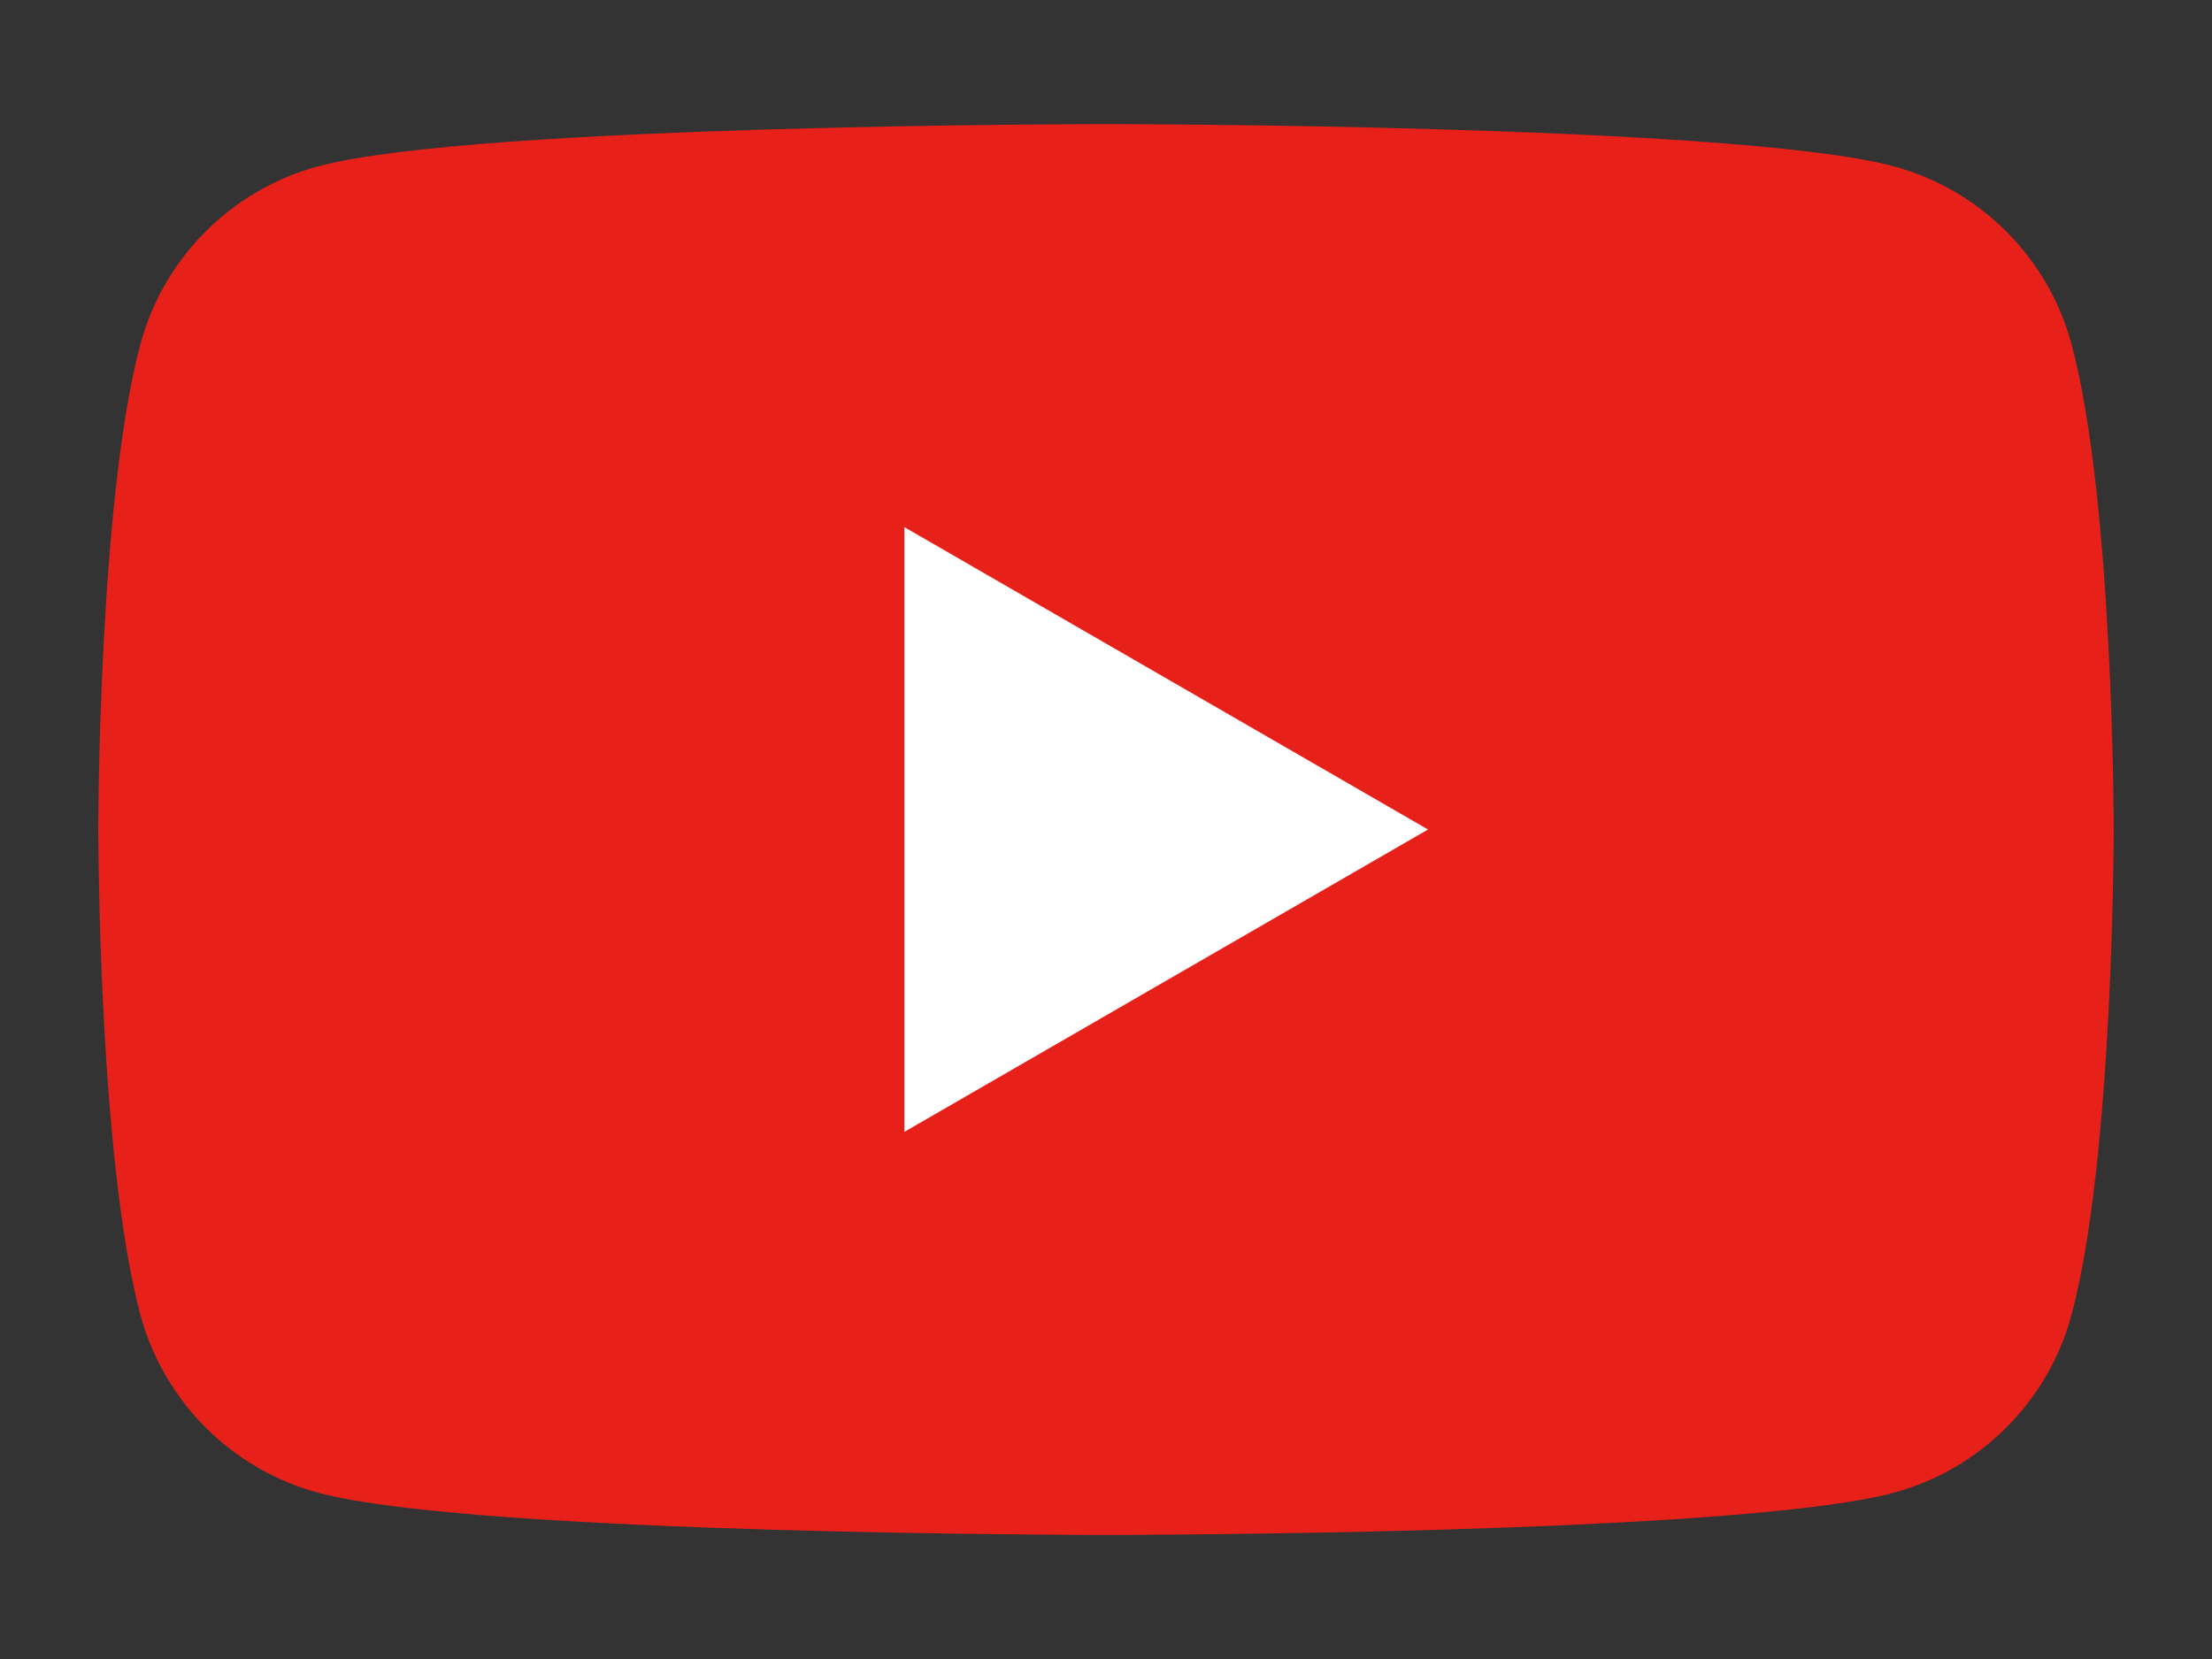
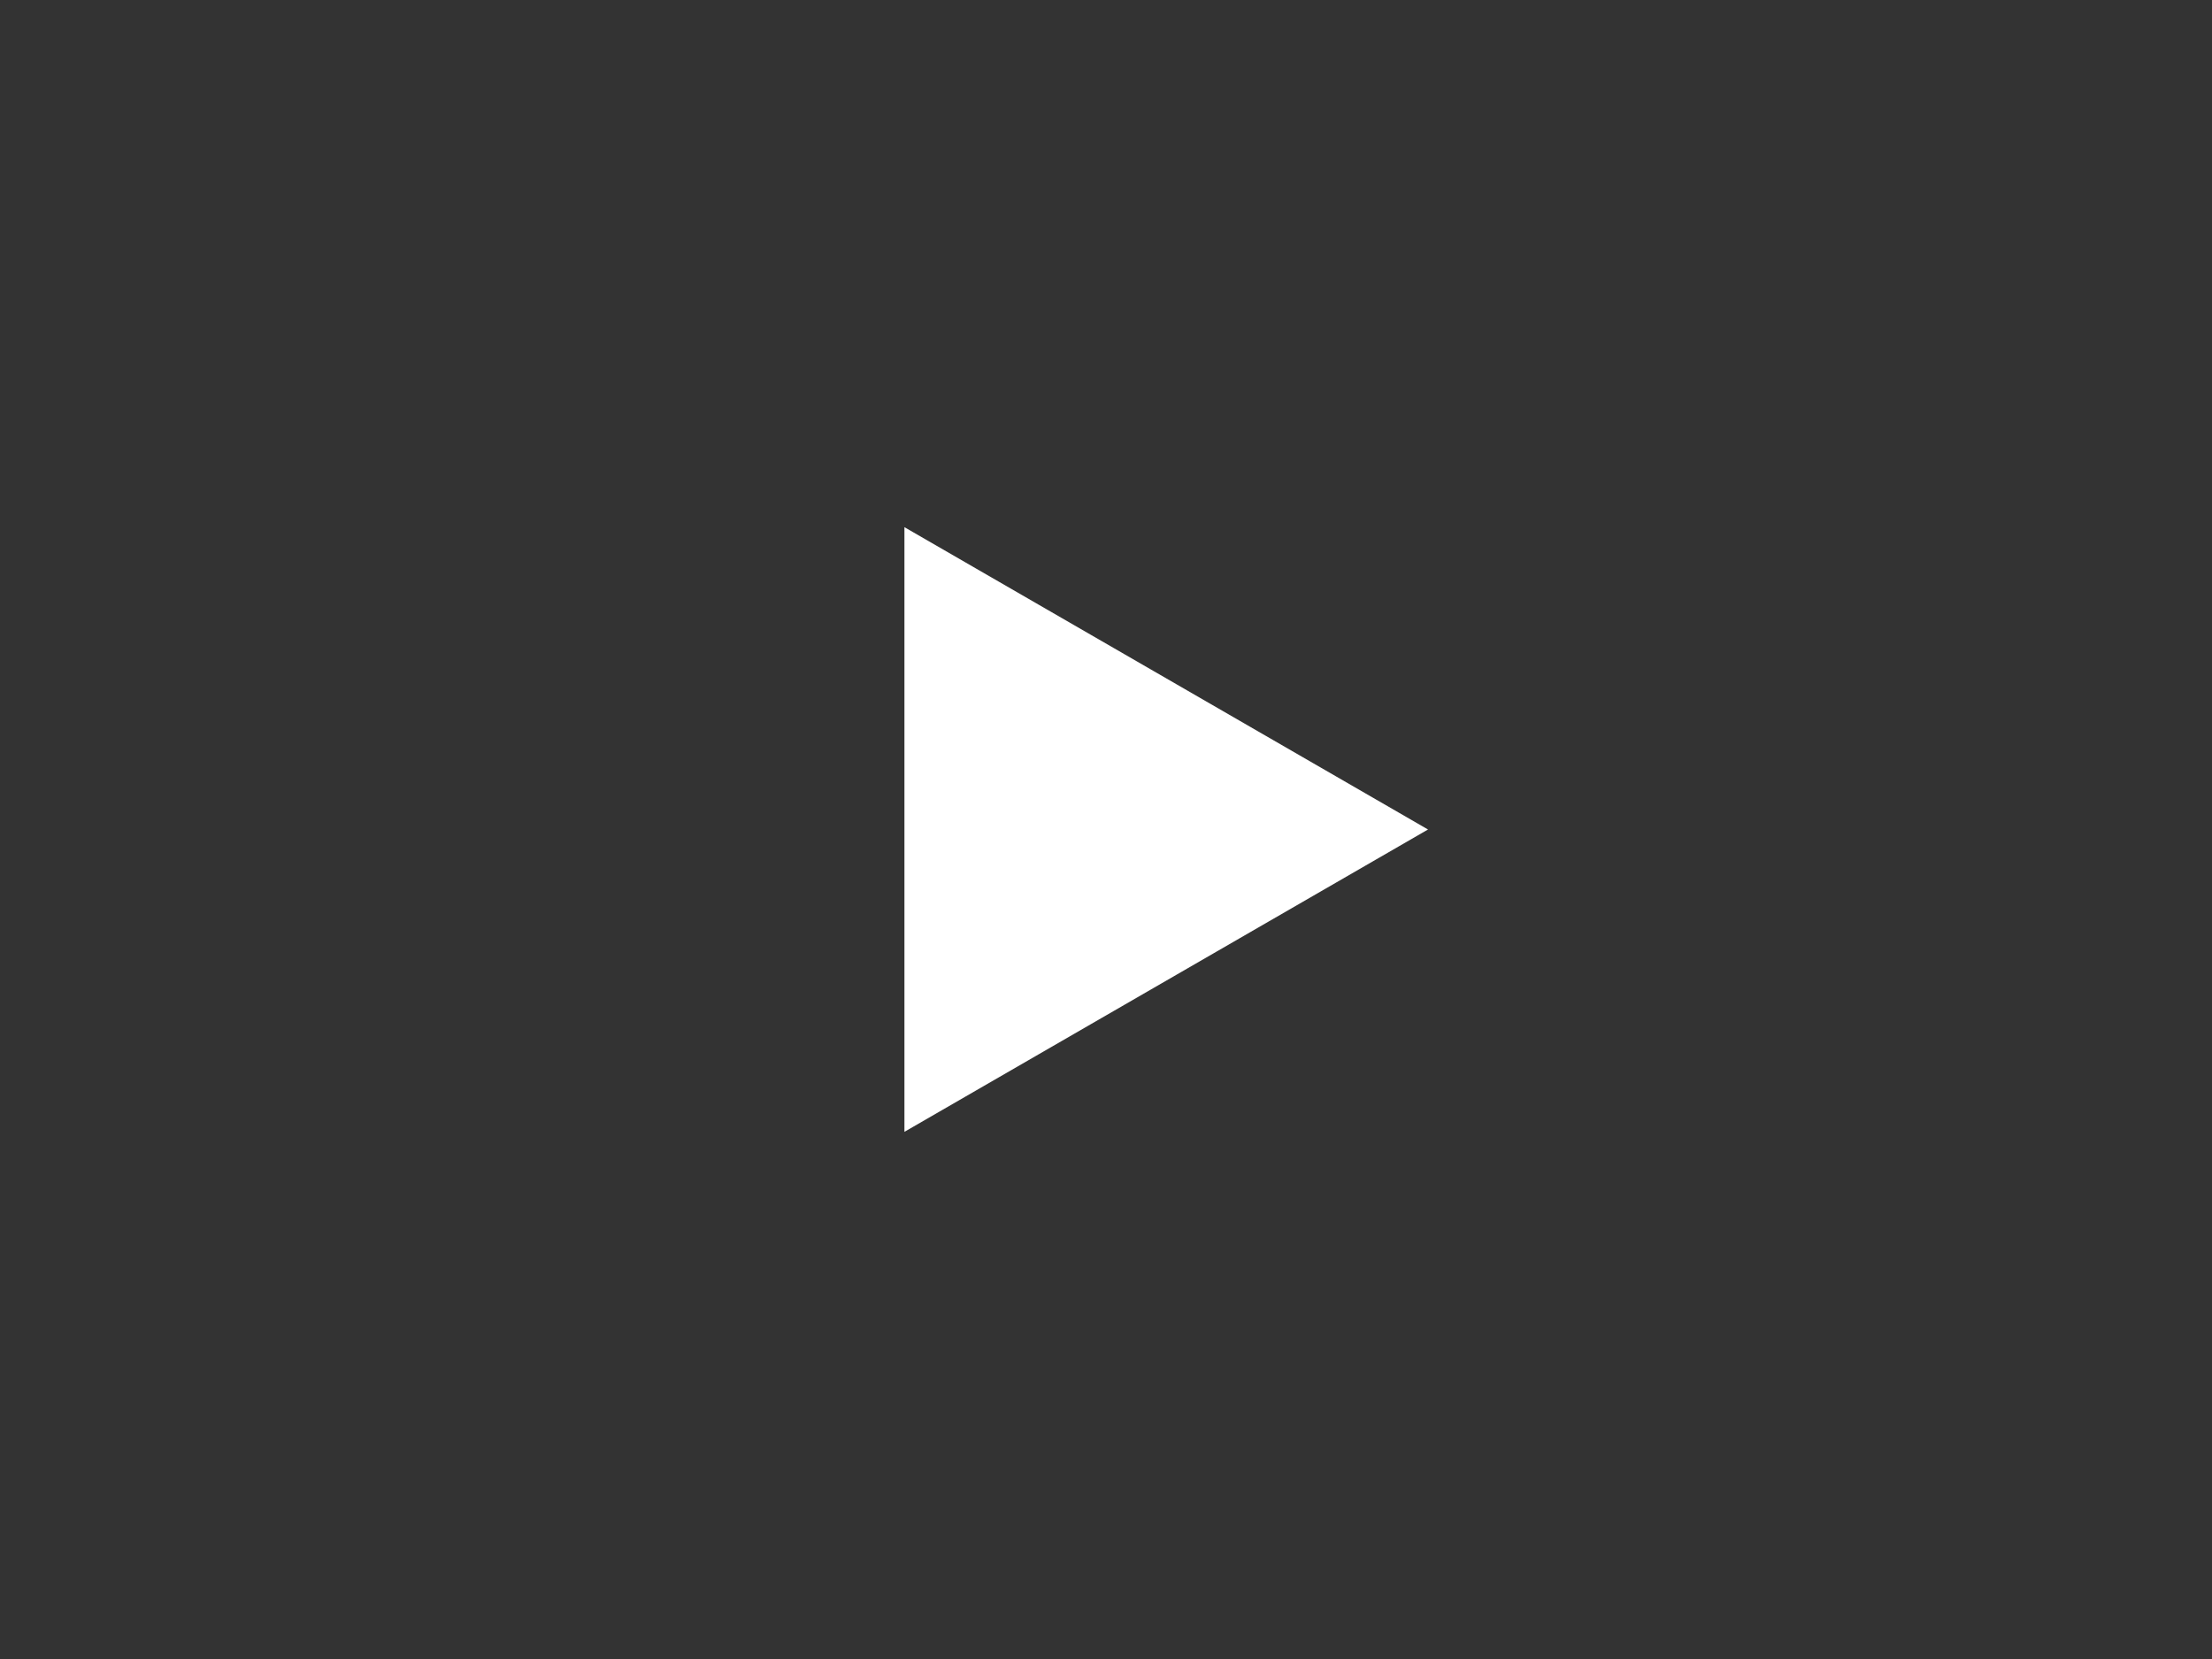
<svg xmlns="http://www.w3.org/2000/svg" version="1.1" x="0px" y="0px" width="40px" height="30px" viewBox="-1.777 -2.244 40 30" enable-background="new -1.777 -2.244 40 30" xml:space="preserve">
  <rect x="-1.777" y="-2.244" width="40" height="30" fill="#333333" stroke="none" />
  <defs>
</defs>
-   <path fill="#E7211A" d="M35.684,3.984c-0.419-1.568-1.654-2.803-3.223-3.222C29.619,0,18.223,0,18.223,0S6.826,0,3.983,0.762  C2.415,1.181,1.181,2.416,0.761,3.984C0,6.826,0,12.756,0,12.756s0,5.93,0.761,8.772c0.42,1.568,1.654,2.803,3.223,3.223  c2.843,0.762,14.239,0.762,14.239,0.762s11.396,0,14.238-0.762c1.568-0.42,2.804-1.654,3.223-3.223  c0.762-2.842,0.762-8.772,0.762-8.772S36.445,6.826,35.684,3.984" />
  <polygon fill="#FFFFFF" points="14.578,18.223 24.046,12.756 14.578,7.289 " />
</svg>